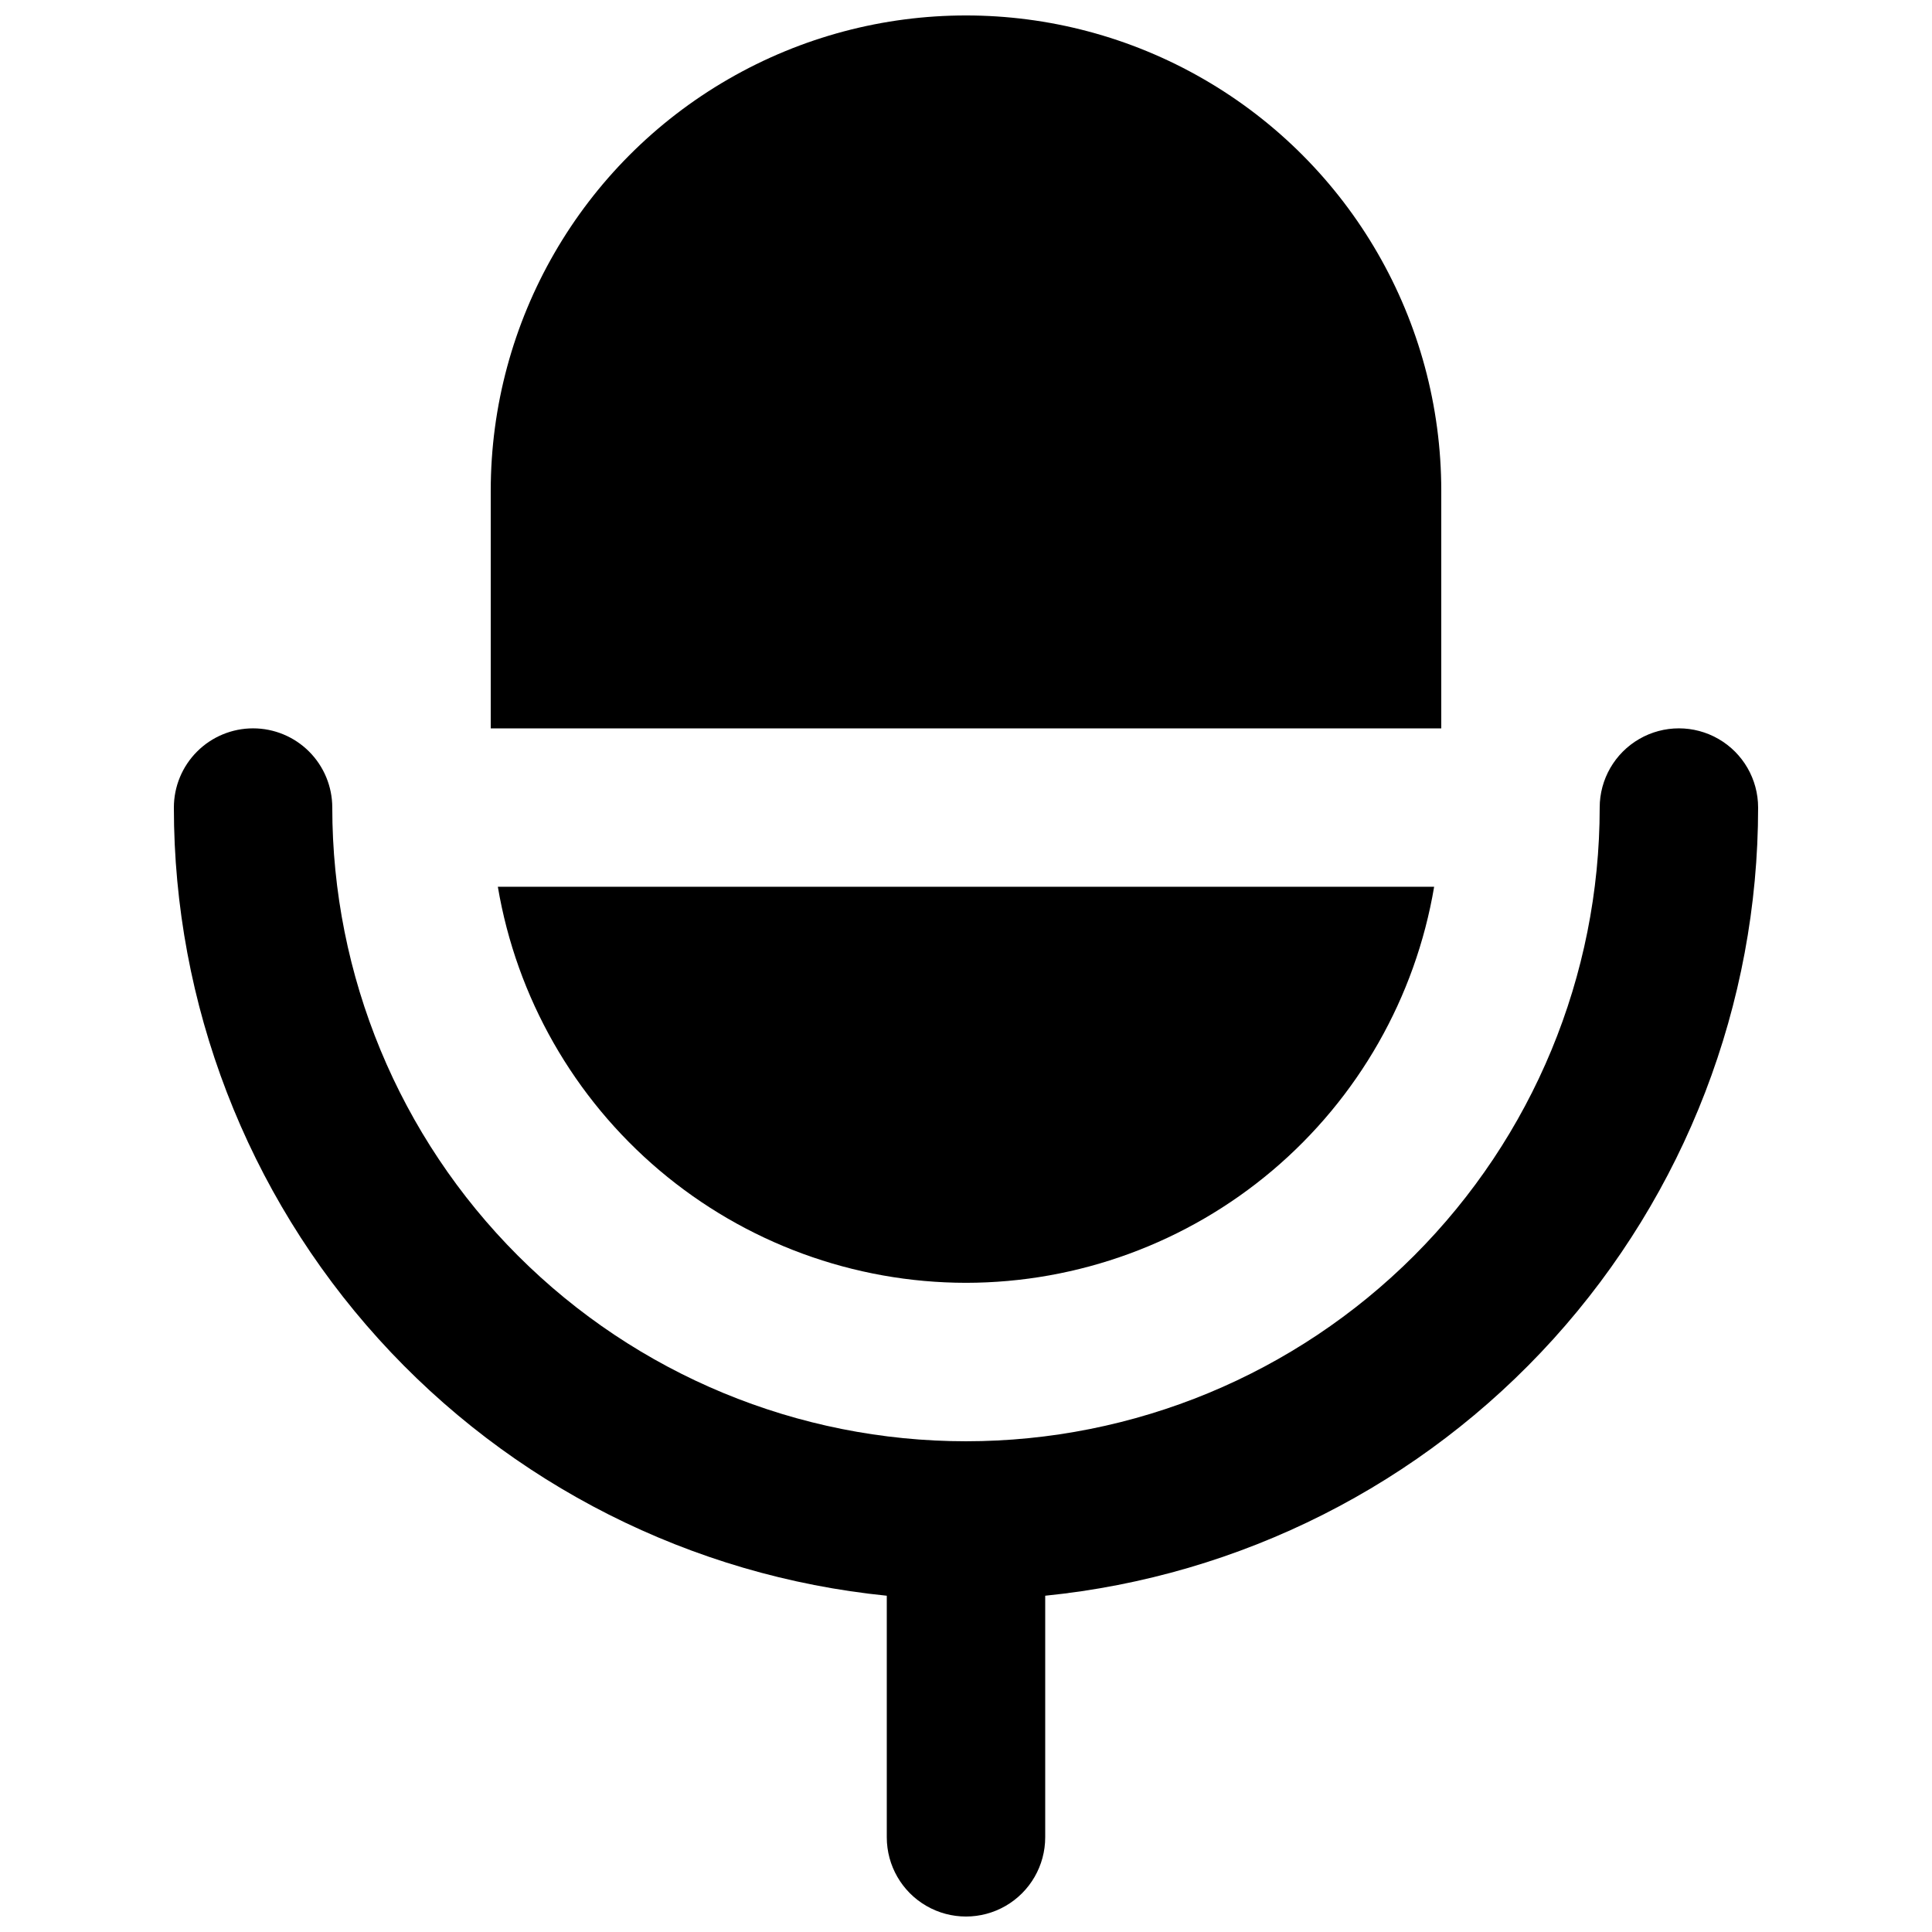
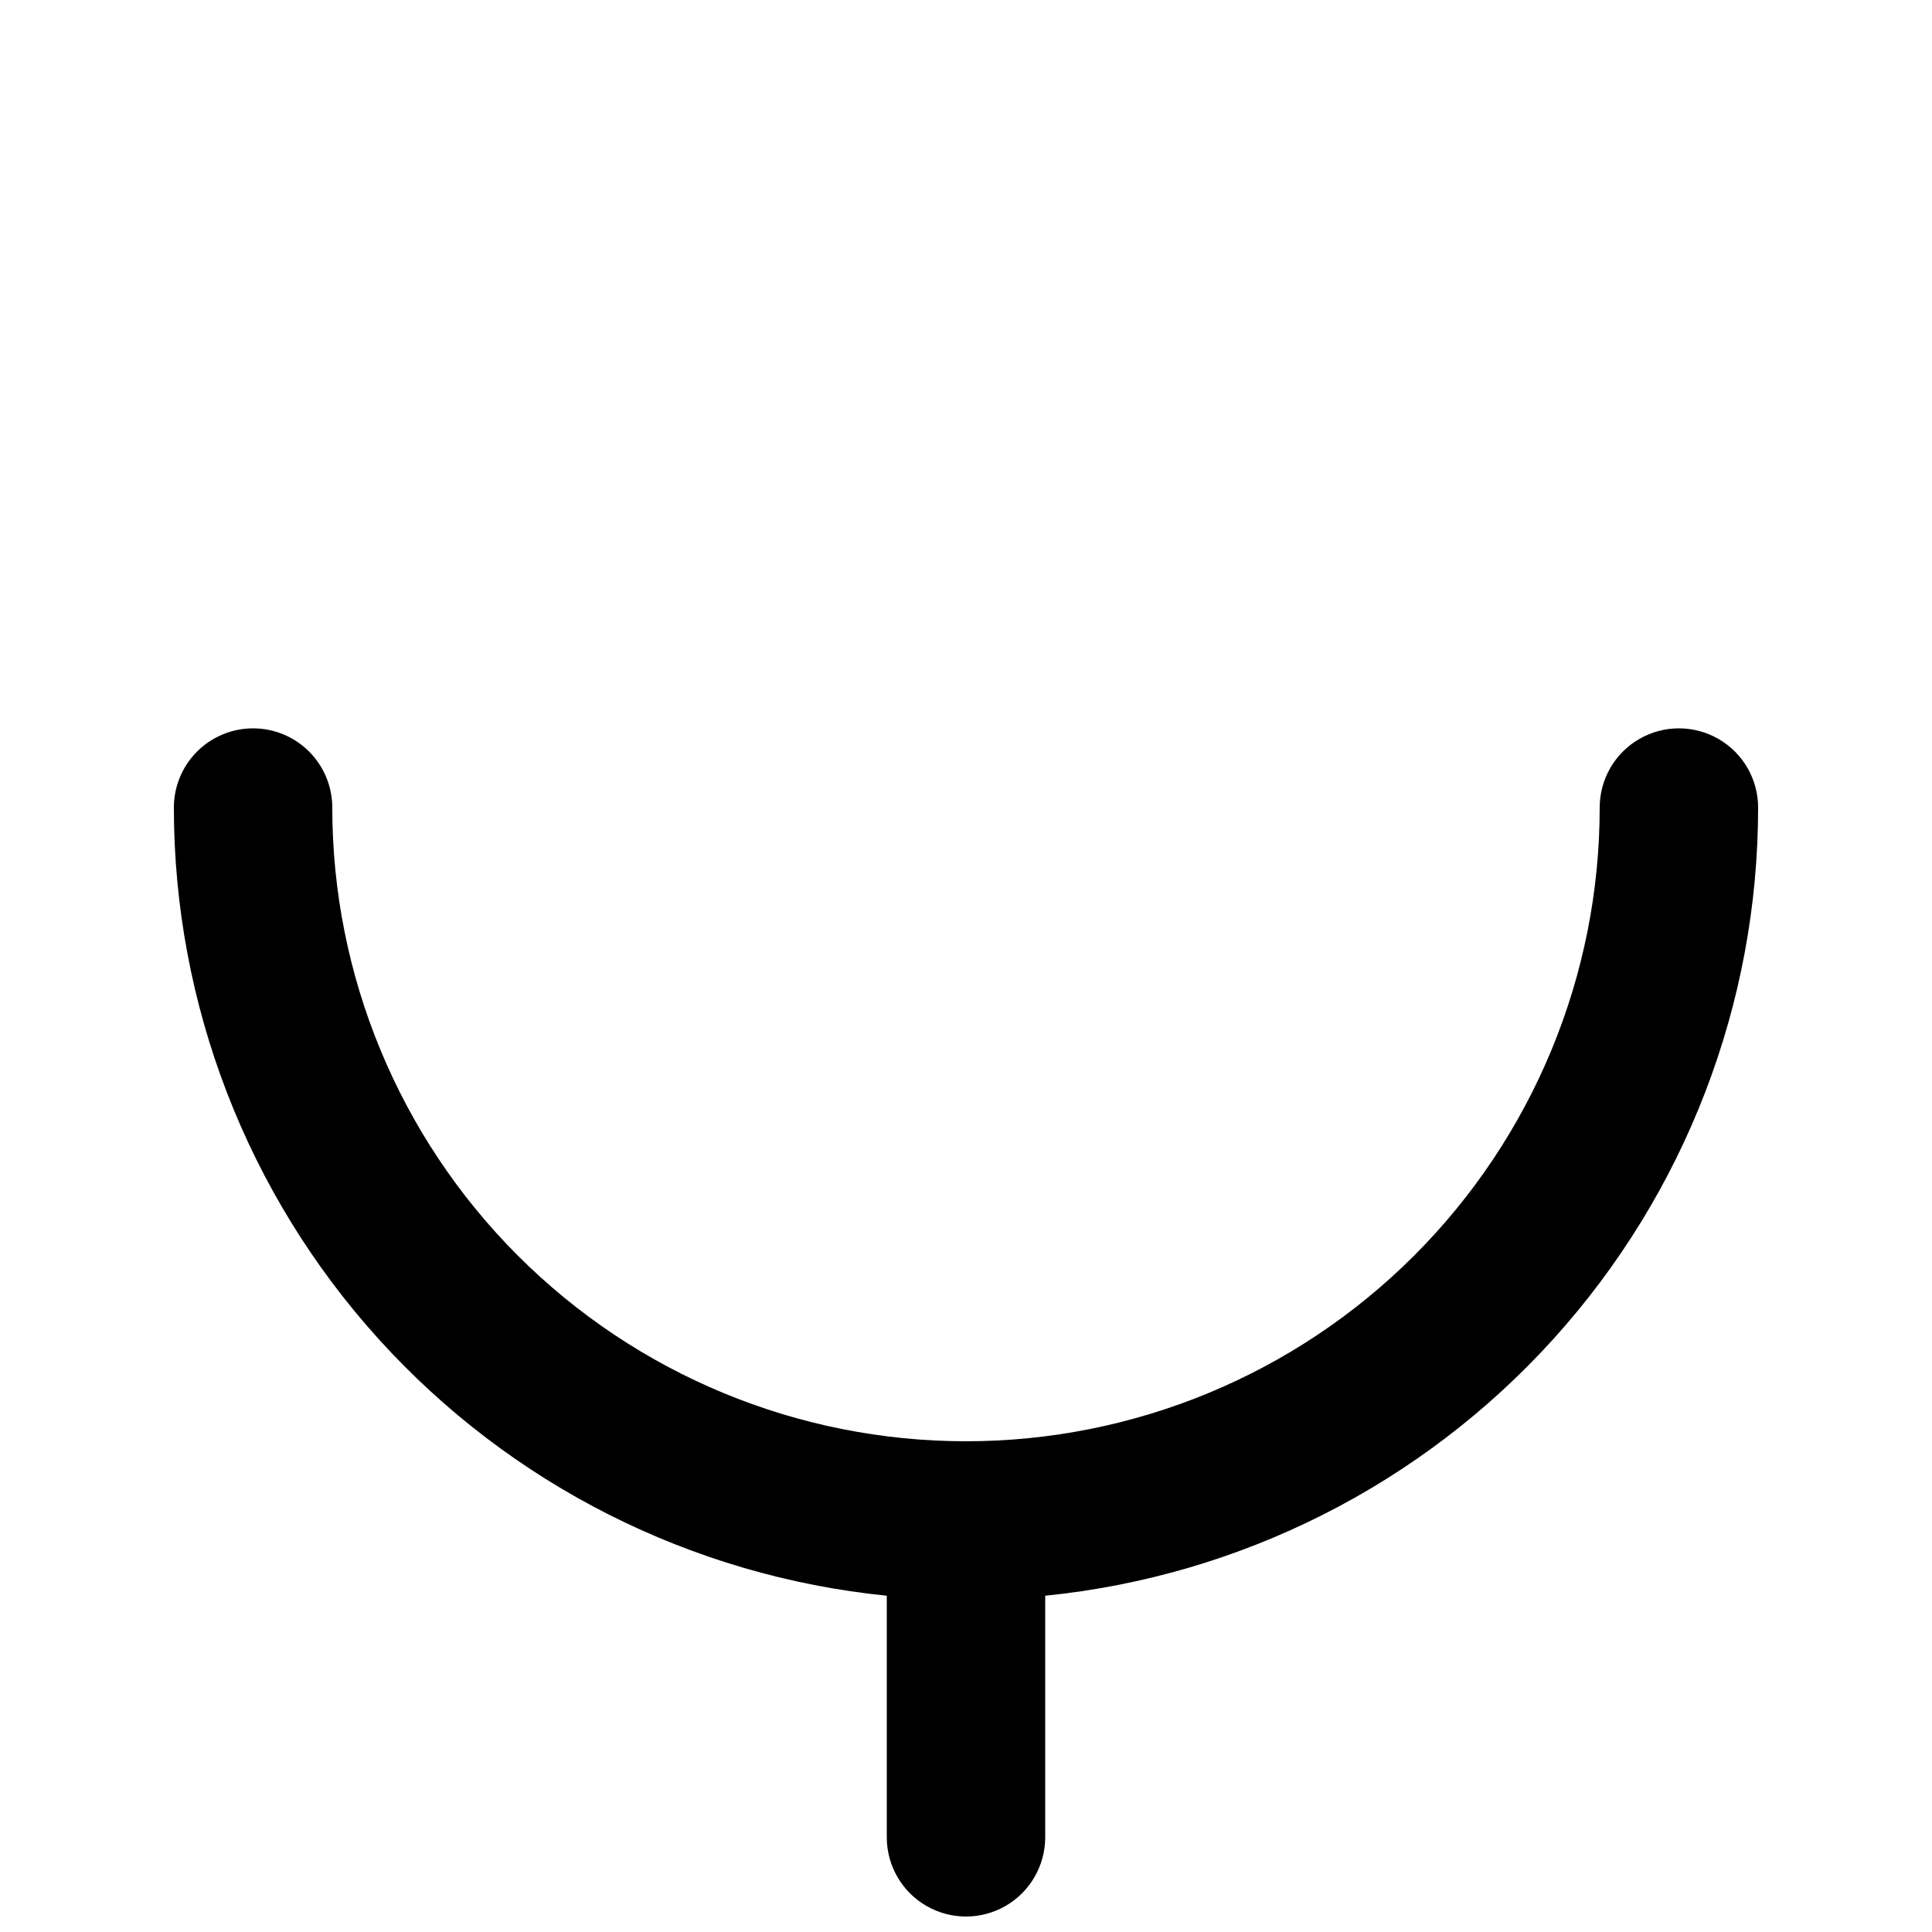
<svg xmlns="http://www.w3.org/2000/svg" width="800px" height="800px" version="1.1" viewBox="144 144 512 512">
  <defs>
    <clipPath id="b">
-       <path d="m274 148.09h252v189.91h-252z" />
+       <path d="m274 148.09h252h-252z" />
    </clipPath>
    <clipPath id="a">
      <path d="m190 337h420v314.9h-420z" />
    </clipPath>
  </defs>
  <g clip-path="url(#b)">
    <path d="m525.95 274.05c0-45-24.004-86.578-62.973-109.08-38.973-22.5-86.984-22.5-125.95 0-38.973 22.5-62.977 64.078-62.977 109.08v62.977h251.9z" />
  </g>
  <g clip-path="url(#a)">
    <path d="m211.07 337.02c-5.566 0-10.906 2.211-14.844 6.148s-6.148 9.273-6.148 14.844c0 52.039 19.328 102.23 54.238 140.82s82.91 62.844 134.69 68.051v64.023c0 7.5 4 14.43 10.496 18.18 6.492 3.75 14.496 3.75 20.992 0 6.492-3.75 10.496-10.68 10.496-18.18v-64.023c51.777-5.207 99.777-29.457 134.69-68.051 34.91-38.594 54.238-88.781 54.238-140.82 0-7.5-4-14.43-10.496-18.18-6.492-3.75-14.496-3.75-20.992 0-6.492 3.75-10.496 10.68-10.496 18.18 0 44.539-17.691 87.254-49.188 118.75-31.492 31.496-74.207 49.188-118.75 49.188-44.543 0-87.258-17.691-118.75-49.188-31.496-31.492-49.188-74.207-49.188-118.75 0-5.57-2.211-10.906-6.148-14.844s-9.277-6.148-14.844-6.148z" />
  </g>
-   <path d="m400 483.96c29.742-0.027 58.516-10.582 81.223-29.793 22.707-19.211 37.883-45.84 42.84-75.164h-248.13c4.961 29.324 20.137 55.953 42.844 75.164 22.707 19.211 51.477 29.766 81.223 29.793z" />
</svg>